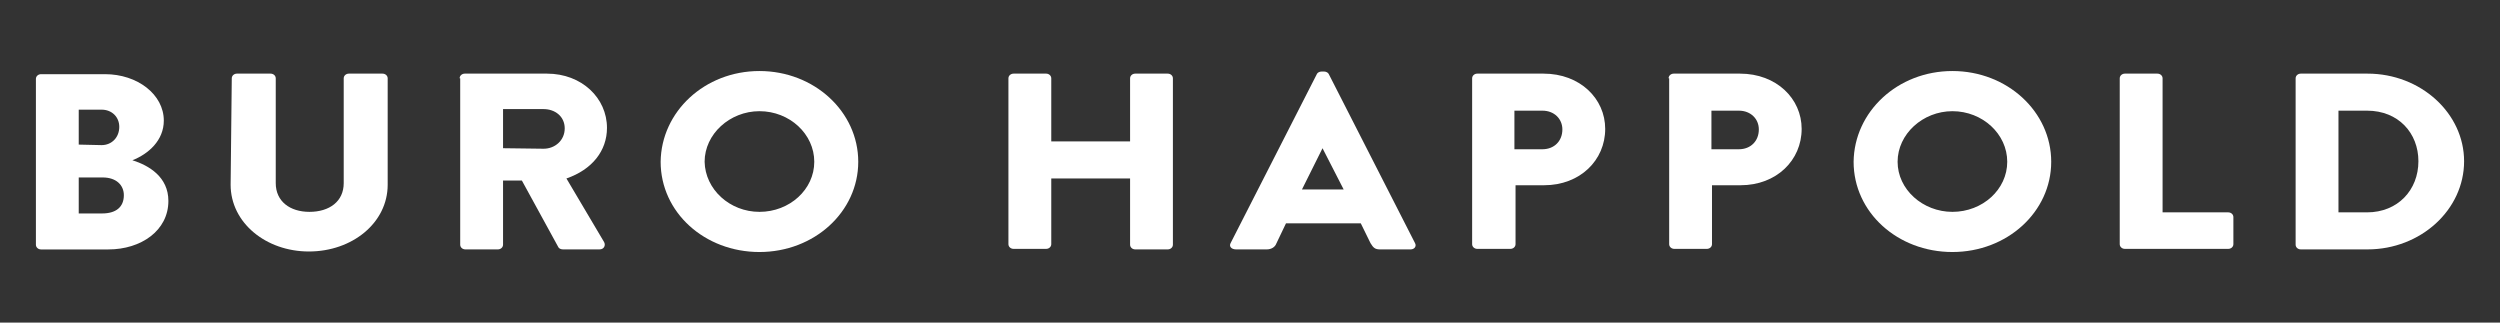
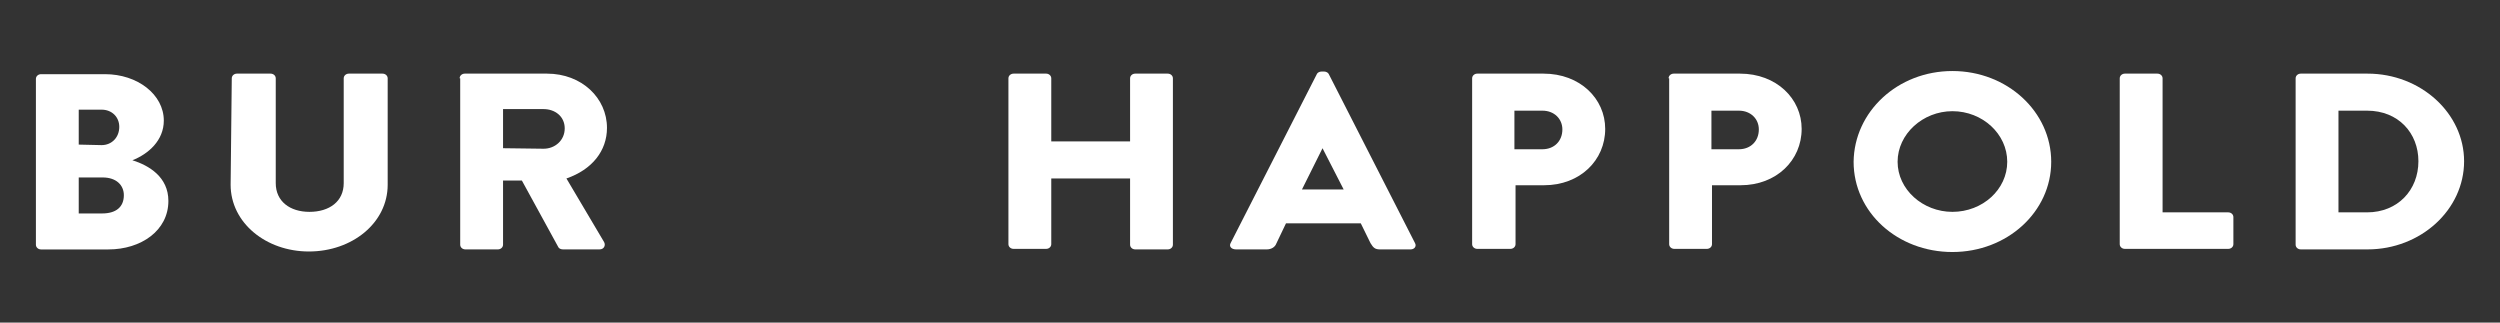
<svg xmlns="http://www.w3.org/2000/svg" width="124" height="16" viewBox="0 0 124 16" fill="none">
  <rect x="0" y="0" width="124" height="16" fill="#333333" stroke="none" />
  <path d="M6.568 7.948C7.389 8.207 8.352 8.776 8.352 9.966C8.352 11.441 6.992 12.372 5.378 12.372H2.035C1.894 12.372 1.781 12.268 1.781 12.139V3.912C1.781 3.783 1.894 3.679 2.035 3.679H5.208C6.822 3.679 8.125 4.688 8.125 5.982C8.125 6.965 7.361 7.638 6.568 7.948ZM5.038 7.198C5.548 7.198 5.916 6.81 5.916 6.292C5.916 5.801 5.548 5.439 5.038 5.439H3.905V7.172L5.038 7.198ZM5.066 10.587C5.746 10.587 6.143 10.276 6.143 9.681C6.143 9.19 5.774 8.802 5.095 8.802H3.905V10.587H5.066Z" fill="white" />
  <path d="M11.496 3.885C11.496 3.755 11.609 3.652 11.751 3.652H13.422C13.564 3.652 13.677 3.755 13.677 3.885V9.085C13.677 9.99 14.385 10.508 15.348 10.508C16.34 10.508 17.048 9.99 17.048 9.085V3.885C17.048 3.755 17.161 3.652 17.303 3.652H18.974C19.115 3.652 19.229 3.755 19.229 3.885V9.162C19.229 11.051 17.473 12.474 15.32 12.474C13.195 12.474 11.439 11.051 11.439 9.162L11.496 3.885Z" fill="white" />
  <path d="M22.798 3.885C22.798 3.755 22.911 3.652 23.053 3.652H27.131C28.859 3.652 30.106 4.868 30.106 6.342C30.106 7.481 29.369 8.412 28.095 8.852L29.964 12.008C30.049 12.163 29.964 12.37 29.737 12.37H27.925C27.811 12.37 27.726 12.319 27.698 12.267L25.885 8.955H24.951V12.137C24.951 12.267 24.837 12.37 24.696 12.37H23.081C22.939 12.37 22.826 12.267 22.826 12.137V3.885H22.798ZM26.962 7.377C27.528 7.377 28.01 6.963 28.01 6.368C28.01 5.773 27.528 5.411 26.962 5.411H24.951V7.351L26.962 7.377Z" fill="white" />
-   <path d="M37.669 3.523C40.388 3.523 42.569 5.541 42.569 8.024C42.569 10.508 40.388 12.5 37.669 12.5C34.949 12.5 32.768 10.534 32.768 8.024C32.797 5.541 34.949 3.523 37.669 3.523ZM37.669 10.508C39.17 10.508 40.388 9.395 40.388 8.024C40.388 6.653 39.17 5.515 37.669 5.515C36.196 5.515 34.949 6.653 34.949 8.024C34.978 9.395 36.196 10.508 37.669 10.508Z" fill="white" />
  <path d="M50.018 3.885C50.018 3.755 50.132 3.652 50.273 3.652H51.888C52.029 3.652 52.143 3.755 52.143 3.885V7.015H56.052V3.885C56.052 3.755 56.165 3.652 56.306 3.652H57.921C58.063 3.652 58.176 3.755 58.176 3.885V12.137C58.176 12.267 58.063 12.37 57.921 12.37H56.306C56.165 12.37 56.052 12.267 56.052 12.137V8.852H52.143V12.111C52.143 12.241 52.029 12.344 51.888 12.344H50.273C50.132 12.344 50.018 12.241 50.018 12.111V3.885Z" fill="white" />
  <path d="M61.037 12.06L65.314 3.678C65.342 3.601 65.456 3.549 65.541 3.549H65.682C65.767 3.549 65.88 3.601 65.909 3.678L70.186 12.06C70.271 12.216 70.158 12.371 69.959 12.371H68.458C68.203 12.371 68.118 12.293 67.977 12.06L67.495 11.077H63.785L63.303 12.086C63.246 12.241 63.076 12.371 62.821 12.371H61.32C61.065 12.371 60.952 12.216 61.037 12.06ZM66.645 9.396L65.597 7.352L64.578 9.396H66.645Z" fill="white" />
  <path d="M73.018 3.885C73.018 3.755 73.132 3.652 73.273 3.652H76.559C78.372 3.652 79.618 4.894 79.618 6.394C79.618 7.946 78.372 9.188 76.587 9.188H75.171V12.111C75.171 12.241 75.058 12.344 74.916 12.344H73.273C73.132 12.344 73.018 12.241 73.018 12.111V3.885ZM76.502 7.403C77.097 7.403 77.494 6.989 77.494 6.42C77.494 5.903 77.097 5.489 76.502 5.489H75.115V7.403H76.502Z" fill="white" />
  <path d="M82.762 3.885C82.762 3.755 82.876 3.652 83.017 3.652H86.303C88.116 3.652 89.362 4.894 89.362 6.394C89.362 7.946 88.116 9.188 86.331 9.188H84.915V12.111C84.915 12.241 84.802 12.344 84.66 12.344H83.046C82.904 12.344 82.791 12.241 82.791 12.111V3.885H82.762ZM86.246 7.403C86.841 7.403 87.238 6.989 87.238 6.42C87.238 5.903 86.841 5.489 86.246 5.489H84.887V7.403H86.246Z" fill="white" />
  <path d="M96.84 3.523C99.559 3.523 101.74 5.541 101.74 8.024C101.74 10.508 99.559 12.5 96.84 12.5C94.121 12.5 91.939 10.534 91.939 8.024C91.968 5.541 94.121 3.523 96.84 3.523ZM96.84 10.508C98.341 10.508 99.559 9.395 99.559 8.024C99.559 6.653 98.341 5.515 96.84 5.515C95.367 5.515 94.121 6.653 94.121 8.024C94.121 9.395 95.367 10.508 96.84 10.508Z" fill="white" />
  <path d="M105.139 3.885C105.139 3.755 105.253 3.652 105.394 3.652H107.009C107.15 3.652 107.264 3.755 107.264 3.885V10.533H110.521C110.663 10.533 110.776 10.637 110.776 10.766V12.111C110.776 12.241 110.663 12.344 110.521 12.344H105.394C105.253 12.344 105.139 12.241 105.139 12.111V3.885Z" fill="white" />
  <path d="M113.863 3.885C113.863 3.755 113.977 3.652 114.118 3.652H117.432C120.067 3.652 122.219 5.618 122.219 7.998C122.219 10.404 120.067 12.37 117.432 12.37H114.118C113.977 12.37 113.863 12.267 113.863 12.137V3.885ZM117.404 10.533C118.934 10.533 119.953 9.421 119.953 7.998C119.953 6.601 118.962 5.489 117.404 5.489H115.988V10.533H117.404Z" fill="white" />
</svg>